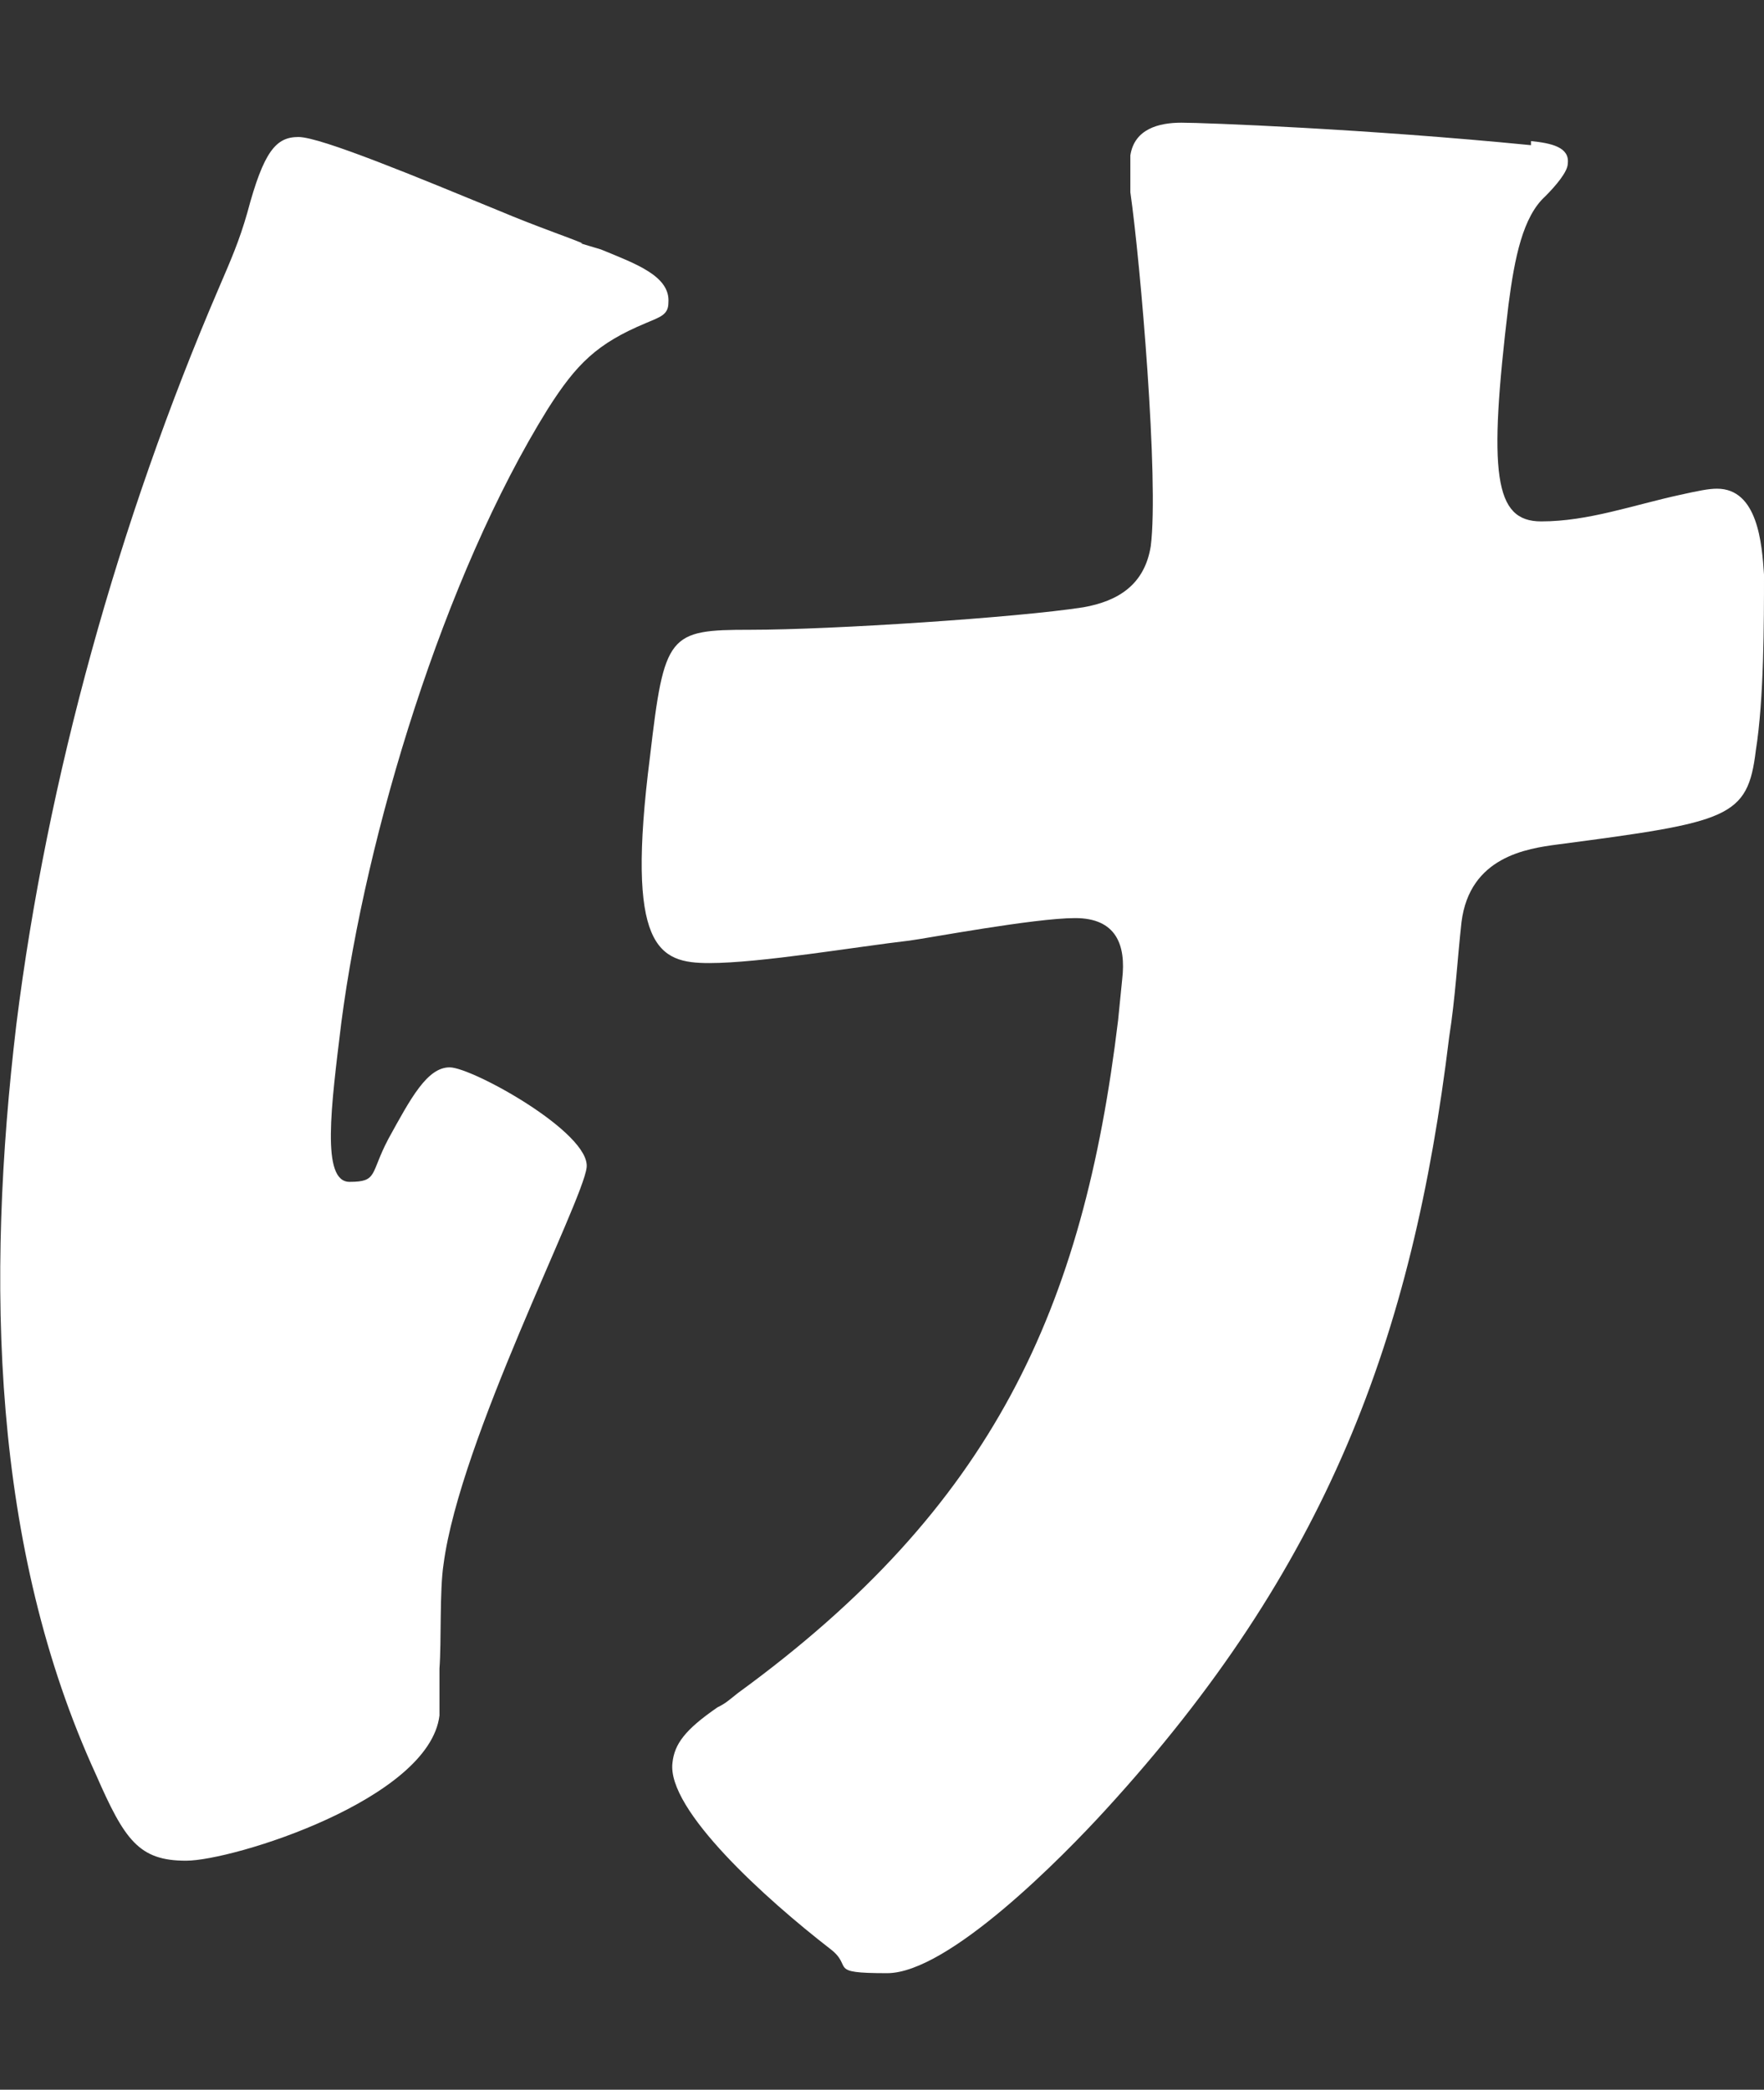
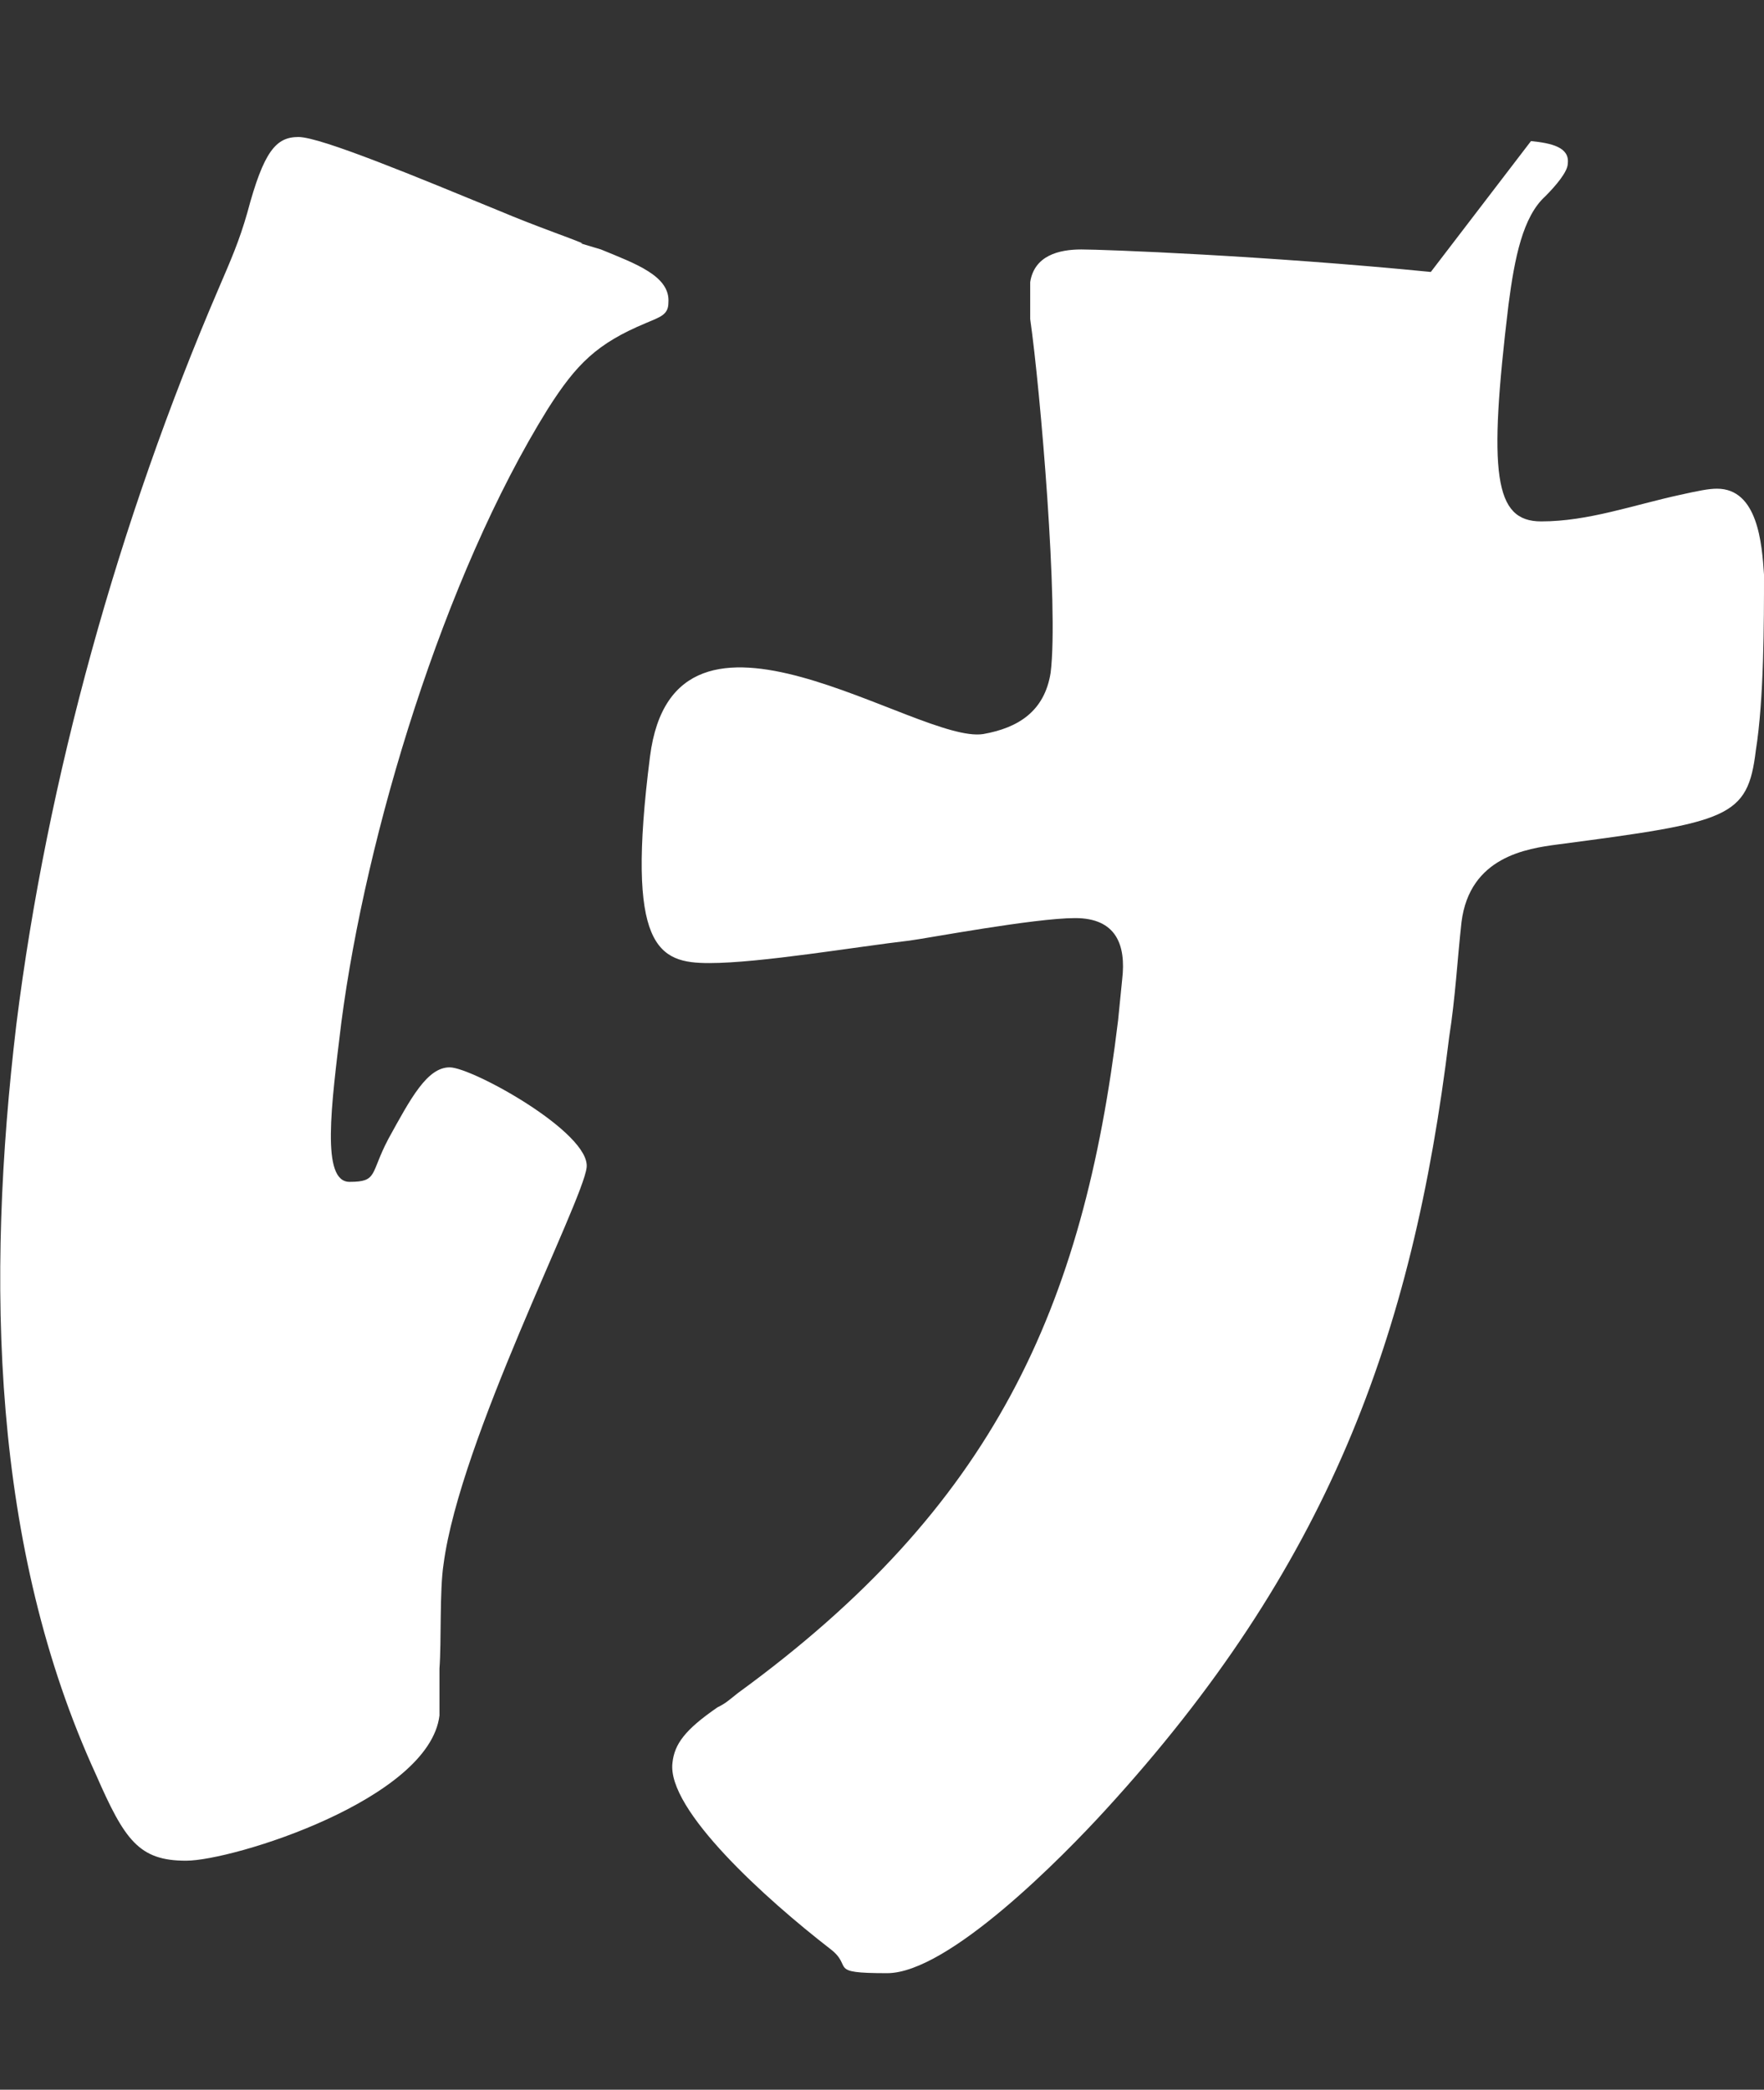
<svg xmlns="http://www.w3.org/2000/svg" id="_レイヤー_2" version="1.1" viewBox="0 0 86.3 102.2">
  <rect x="0" y="0" width="86.3" height="102.2" fill="#333333" stroke="none" />
  <defs>
    <style>
      .st0 {
        fill: #fff;
      }
    </style>
  </defs>
  <g id="_レイヤー_2-2">
-     <path class="st0" d="M28.4,11.9l1,.3c1.7.7,3.4,1.3,3.3,2.6,0,.6-.4.7-1.1,1-2.4,1-3.4,2-4.8,4.2-5.1,8.2-8.9,20.8-10.1,30-.5,4.1-1,7.8.4,7.8s1-.4,1.9-2.1c1.1-2,1.9-3.5,3-3.5s6.9,3.2,6.7,4.9-6.2,13.3-7,19.4c-.2,1.3-.1,3.8-.2,5.1,0,.8,0,1.6,0,2.3-.5,4.1-10.1,7.1-12.4,7.1s-3-1-4.4-4.2C-.4,75.7-.7,62.7.8,50.1c1.5-12,5-24.6,9.9-36,.6-1.4,1-2.3,1.4-3.7.8-3,1.4-3.7,2.5-3.7s5.9,2,9.8,3.6c1.9.8,3.4,1.3,4.1,1.6,0,0,0,0,0,0ZM74.9,6.9c1,.1,1.9.3,1.8,1.1,0,.4-.6,1.1-1.1,1.6-1.1,1-1.5,3-1.8,5.3-1,8.3-.7,10.6,1.6,10.6s4.5-.8,6.8-1.3c.9-.2,1.4-.3,1.8-.3,2,0,2.2,2.7,2.3,4.2,0,2.3,0,6.1-.4,8.6-.4,3.3-1.3,3.5-9.7,4.6-1.5.2-4.3.6-4.7,3.8-.2,1.8-.3,3.7-.6,5.6-1.8,14.8-6,26-16.8,37.8-2.1,2.3-7.7,8-10.7,8s-1.6-.3-2.8-1.2c-3.1-2.4-8-6.8-7.7-9.1.1-.9.6-1.6,2.2-2.7.4-.2.5-.3,1-.7,12.5-9.1,16.9-18.8,18.6-32.9l.2-2c.2-1.7-.3-3-2.3-3s-7.3,1-8.1,1.1c-2.6.3-7.3,1.1-9.8,1.1s-4.1-.7-2.9-10.1c.7-6,.9-6.2,4.9-6.2s13.1-.6,16.3-1.1c1.7-.3,3-1.1,3.3-3,.4-3.2-.5-13.8-1-17.3,0-.6,0-1.2,0-1.8.2-1.3,1.4-1.6,2.5-1.6s9,.3,17.1,1.1h0,0Z" />
+     <path class="st0" d="M28.4,11.9l1,.3c1.7.7,3.4,1.3,3.3,2.6,0,.6-.4.7-1.1,1-2.4,1-3.4,2-4.8,4.2-5.1,8.2-8.9,20.8-10.1,30-.5,4.1-1,7.8.4,7.8s1-.4,1.9-2.1c1.1-2,1.9-3.5,3-3.5s6.9,3.2,6.7,4.9-6.2,13.3-7,19.4c-.2,1.3-.1,3.8-.2,5.1,0,.8,0,1.6,0,2.3-.5,4.1-10.1,7.1-12.4,7.1s-3-1-4.4-4.2C-.4,75.7-.7,62.7.8,50.1c1.5-12,5-24.6,9.9-36,.6-1.4,1-2.3,1.4-3.7.8-3,1.4-3.7,2.5-3.7s5.9,2,9.8,3.6c1.9.8,3.4,1.3,4.1,1.6,0,0,0,0,0,0ZM74.9,6.9c1,.1,1.9.3,1.8,1.1,0,.4-.6,1.1-1.1,1.6-1.1,1-1.5,3-1.8,5.3-1,8.3-.7,10.6,1.6,10.6s4.5-.8,6.8-1.3c.9-.2,1.4-.3,1.8-.3,2,0,2.2,2.7,2.3,4.2,0,2.3,0,6.1-.4,8.6-.4,3.3-1.3,3.5-9.7,4.6-1.5.2-4.3.6-4.7,3.8-.2,1.8-.3,3.7-.6,5.6-1.8,14.8-6,26-16.8,37.8-2.1,2.3-7.7,8-10.7,8s-1.6-.3-2.8-1.2c-3.1-2.4-8-6.8-7.7-9.1.1-.9.6-1.6,2.2-2.7.4-.2.5-.3,1-.7,12.5-9.1,16.9-18.8,18.6-32.9l.2-2c.2-1.7-.3-3-2.3-3s-7.3,1-8.1,1.1c-2.6.3-7.3,1.1-9.8,1.1s-4.1-.7-2.9-10.1s13.1-.6,16.3-1.1c1.7-.3,3-1.1,3.3-3,.4-3.2-.5-13.8-1-17.3,0-.6,0-1.2,0-1.8.2-1.3,1.4-1.6,2.5-1.6s9,.3,17.1,1.1h0,0Z" />
  </g>
</svg>